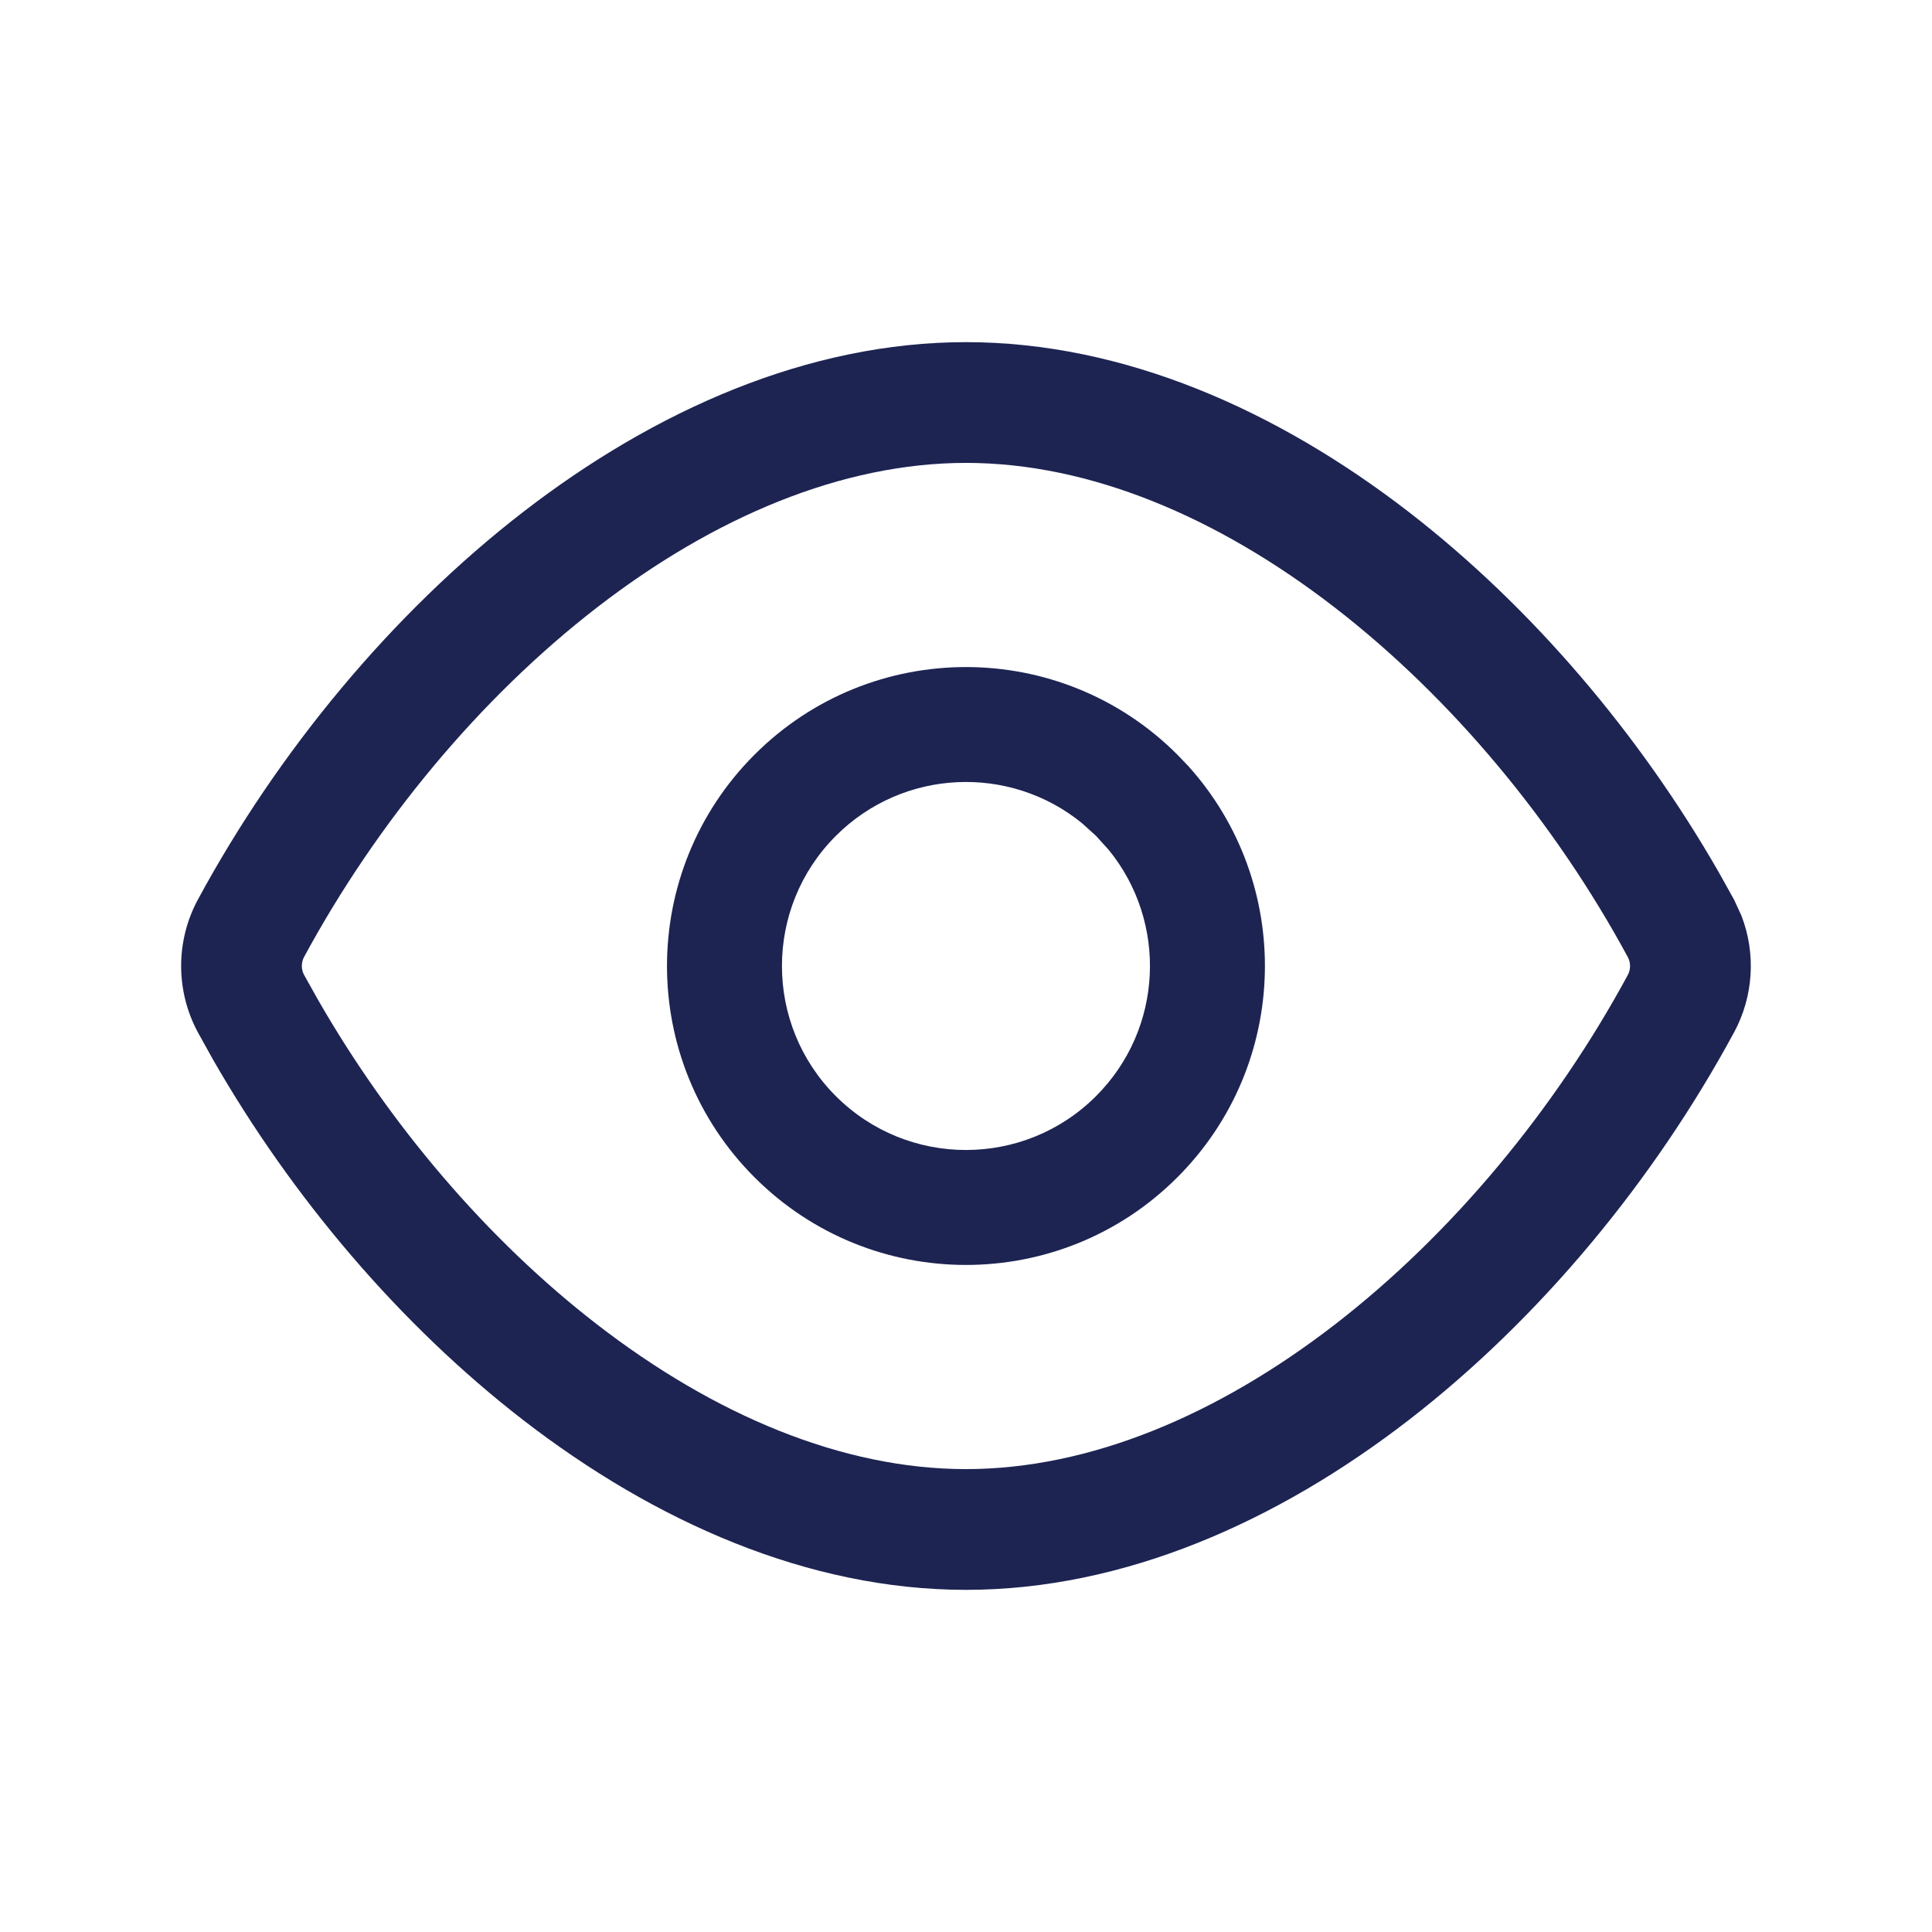
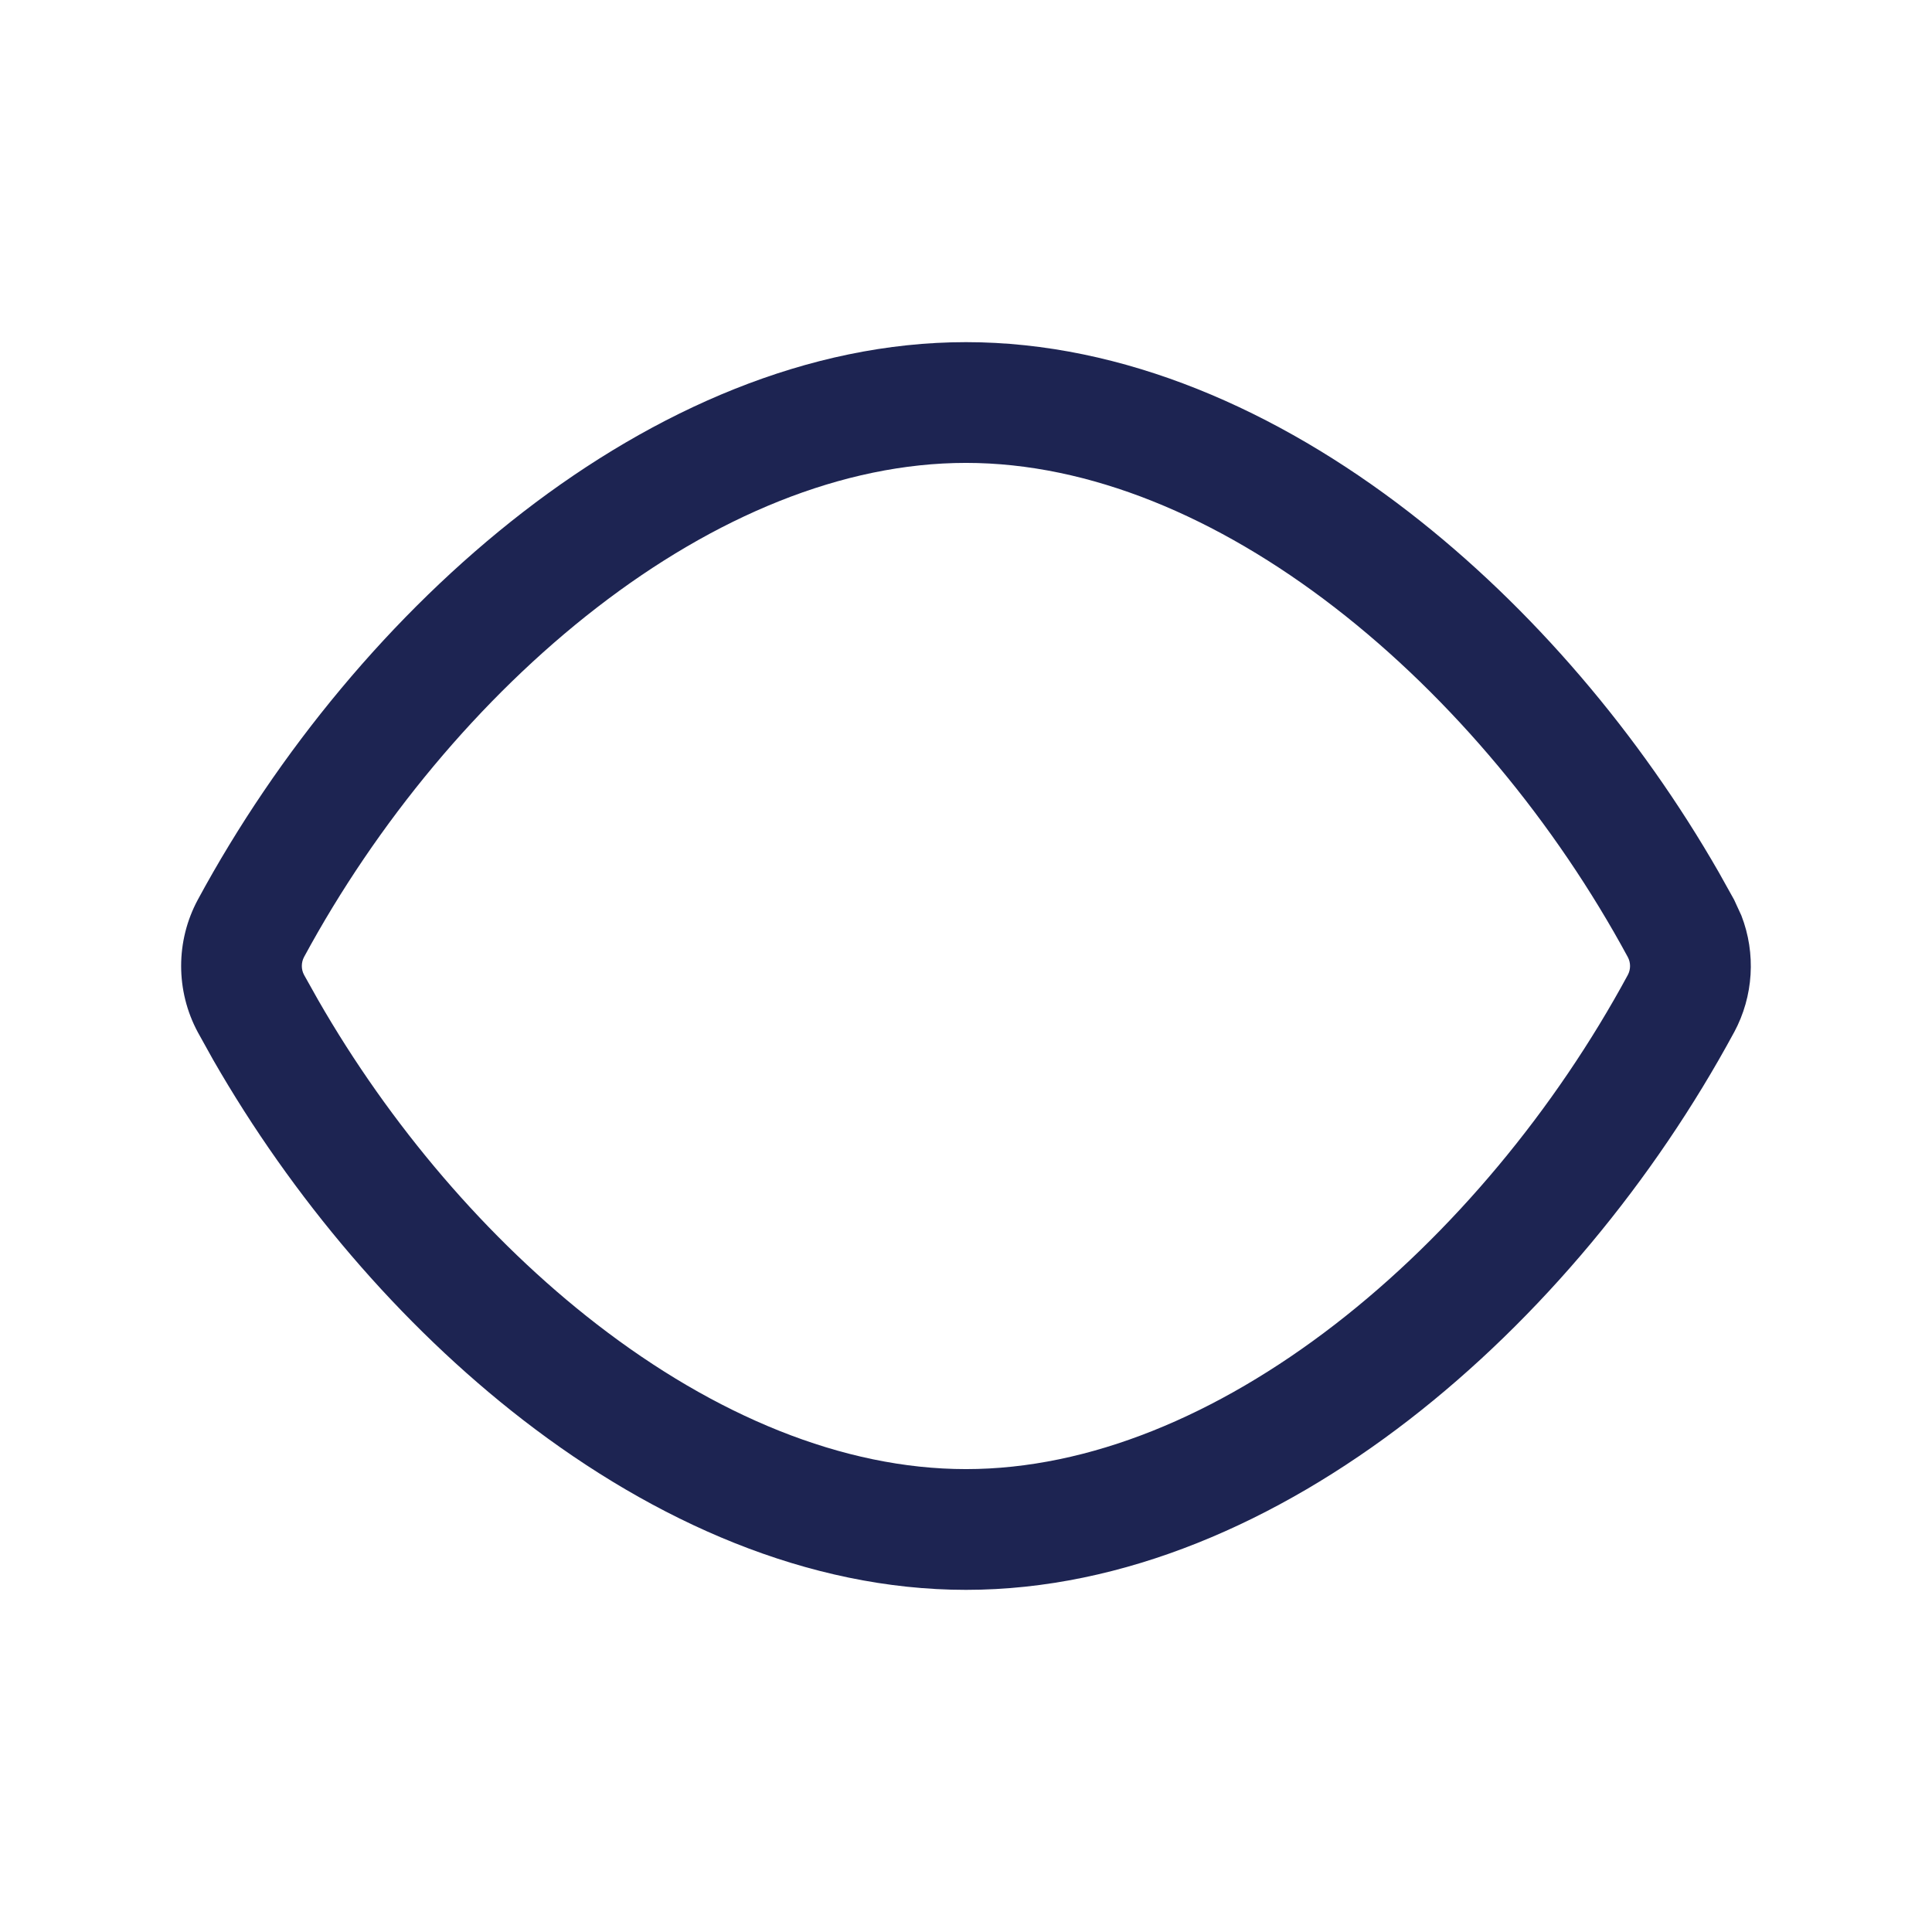
<svg xmlns="http://www.w3.org/2000/svg" width="32" height="32" viewBox="0 0 32 32" fill="none">
  <path d="M16 5.667C18.617 5.667 21.157 6.798 23.334 8.48C25.38 10.062 27.163 12.172 28.467 14.445L28.722 14.902L28.843 15.165C29.086 15.791 29.045 16.5 28.722 17.099L28.721 17.1C27.399 19.545 25.516 21.833 23.334 23.52C21.157 25.202 18.617 26.333 16 26.333C13.382 26.333 10.842 25.202 8.665 23.52C6.619 21.938 4.835 19.828 3.531 17.555L3.277 17.098C2.908 16.413 2.908 15.585 3.277 14.901C4.599 12.456 6.483 10.167 8.665 8.48C10.842 6.798 13.382 5.667 16 5.667ZM16 7.667C13.957 7.667 11.836 8.556 9.888 10.062C7.944 11.564 6.237 13.631 5.036 15.851C4.987 15.943 4.987 16.056 5.036 16.147L5.268 16.561C6.452 18.624 8.066 20.528 9.888 21.936C11.836 23.442 13.957 24.333 16 24.333C18.041 24.333 20.162 23.443 22.11 21.938C24.054 20.436 25.761 18.369 26.962 16.148C27.011 16.057 27.011 15.944 26.962 15.853C25.761 13.632 24.053 11.566 22.11 10.064C20.162 8.558 18.042 7.667 16 7.667Z" fill="#1D2452" />
-   <path d="M12.498 12.499C14.432 10.565 17.567 10.565 19.5 12.499L19.676 12.682C21.433 14.626 21.374 17.628 19.5 19.501C17.567 21.435 14.432 21.435 12.498 19.501C10.564 17.567 10.564 14.433 12.498 12.499ZM17.922 13.635C16.725 12.659 14.96 12.729 13.844 13.845C12.654 15.035 12.654 16.965 13.844 18.155C15.034 19.345 16.964 19.345 18.154 18.155C19.27 17.039 19.34 15.274 18.364 14.077L18.154 13.845L17.922 13.635Z" fill="#1D2452" />
</svg>